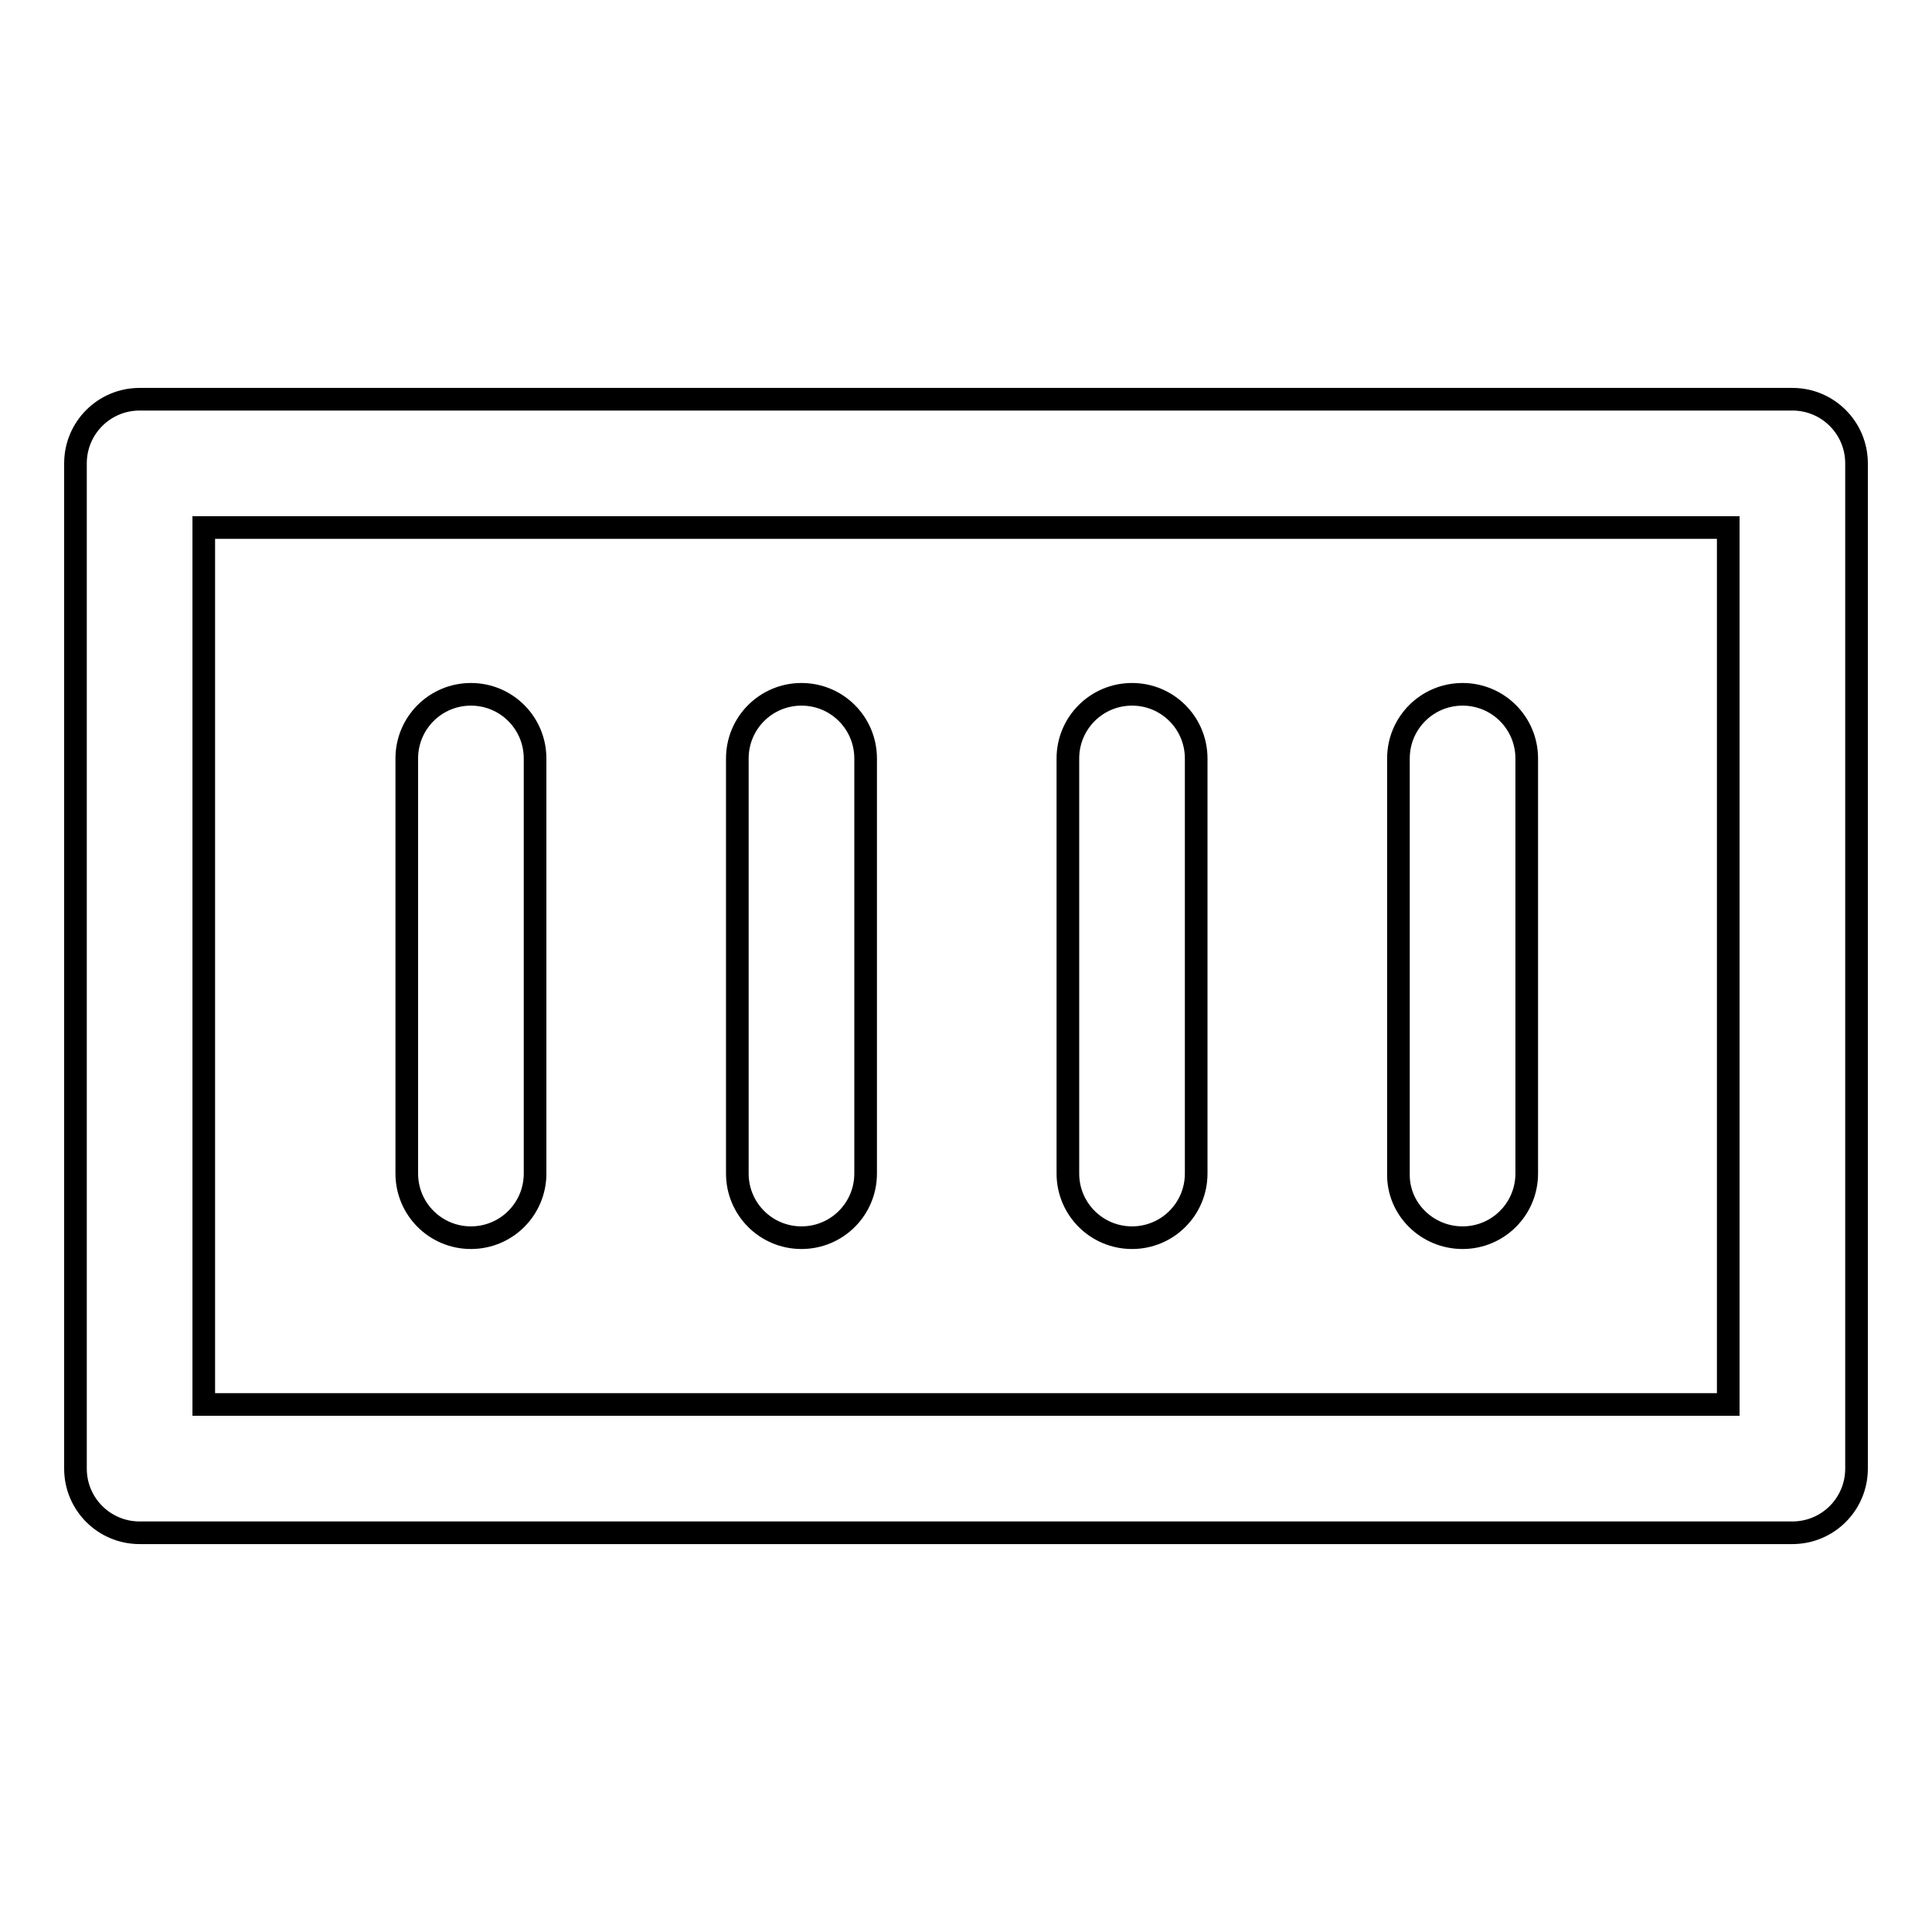
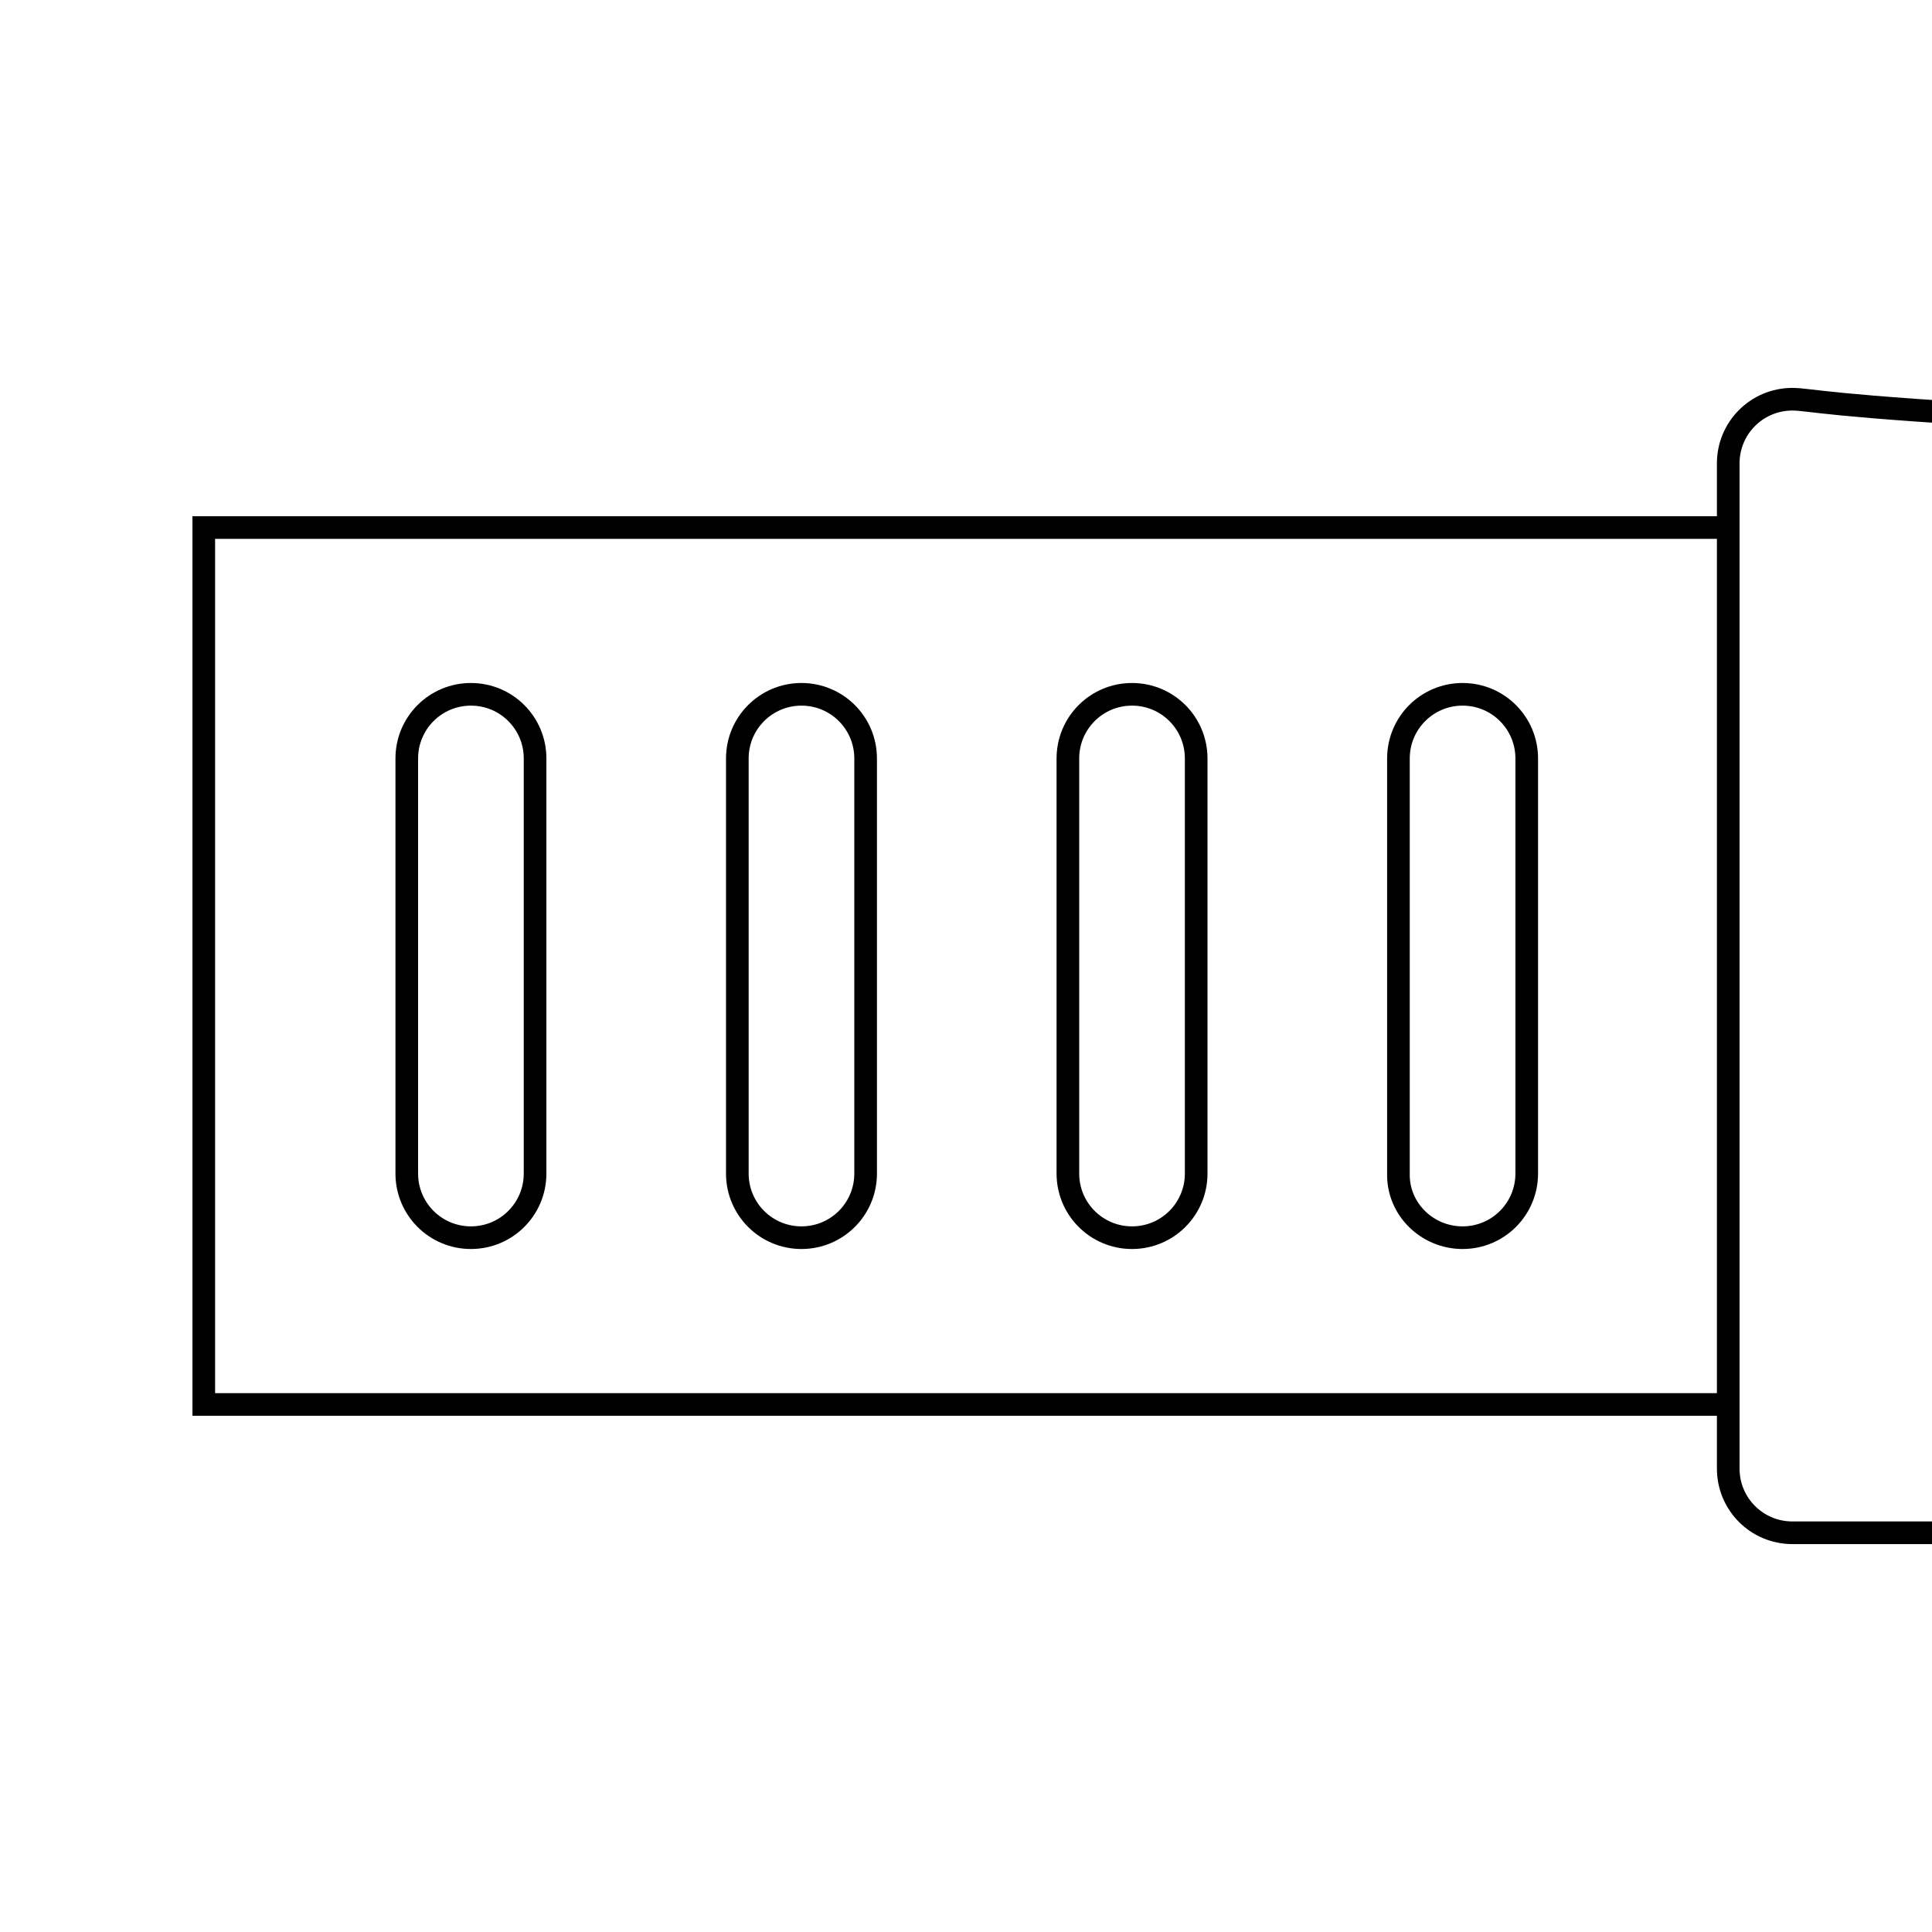
<svg xmlns="http://www.w3.org/2000/svg" version="1.1" x="0px" y="0px" viewBox="0 0 256 256" enable-background="new 0 0 256 256" xml:space="preserve">
  <g>
-     <path stroke-width="3" fill-opacity="0" stroke="#000000" d="M237.5,52.9h-219c-4.7,0-8.5,3.8-8.5,8.5v133.2c0,4.7,3.8,8.5,8.5,8.5h219c4.7,0,8.5-3.8,8.5-8.5V61.4 C246,56.7,242.2,52.9,237.5,52.9z M229,186.1H27V69.9h202V186.1z M106.2,164c4.7,0,8.5-3.8,8.5-8.5v-55c0-4.7-3.8-8.5-8.5-8.5 s-8.5,3.8-8.5,8.5v55C97.7,160.2,101.5,164,106.2,164z M62.4,164c4.7,0,8.5-3.8,8.5-8.5v-55c0-4.7-3.8-8.5-8.5-8.5 c-4.7,0-8.5,3.8-8.5,8.5v55C53.9,160.2,57.7,164,62.4,164z M150,164c4.7,0,8.5-3.8,8.5-8.5v-55c0-4.7-3.8-8.5-8.5-8.5 c-4.7,0-8.5,3.8-8.5,8.5v55C141.5,160.2,145.3,164,150,164z M193.8,164c4.7,0,8.5-3.8,8.5-8.5v-55c0-4.7-3.8-8.5-8.5-8.5 c-4.7,0-8.5,3.8-8.5,8.5v55C185.2,160.2,189.1,164,193.8,164z" />
+     <path stroke-width="3" fill-opacity="0" stroke="#000000" d="M237.5,52.9c-4.7,0-8.5,3.8-8.5,8.5v133.2c0,4.7,3.8,8.5,8.5,8.5h219c4.7,0,8.5-3.8,8.5-8.5V61.4 C246,56.7,242.2,52.9,237.5,52.9z M229,186.1H27V69.9h202V186.1z M106.2,164c4.7,0,8.5-3.8,8.5-8.5v-55c0-4.7-3.8-8.5-8.5-8.5 s-8.5,3.8-8.5,8.5v55C97.7,160.2,101.5,164,106.2,164z M62.4,164c4.7,0,8.5-3.8,8.5-8.5v-55c0-4.7-3.8-8.5-8.5-8.5 c-4.7,0-8.5,3.8-8.5,8.5v55C53.9,160.2,57.7,164,62.4,164z M150,164c4.7,0,8.5-3.8,8.5-8.5v-55c0-4.7-3.8-8.5-8.5-8.5 c-4.7,0-8.5,3.8-8.5,8.5v55C141.5,160.2,145.3,164,150,164z M193.8,164c4.7,0,8.5-3.8,8.5-8.5v-55c0-4.7-3.8-8.5-8.5-8.5 c-4.7,0-8.5,3.8-8.5,8.5v55C185.2,160.2,189.1,164,193.8,164z" />
  </g>
</svg>